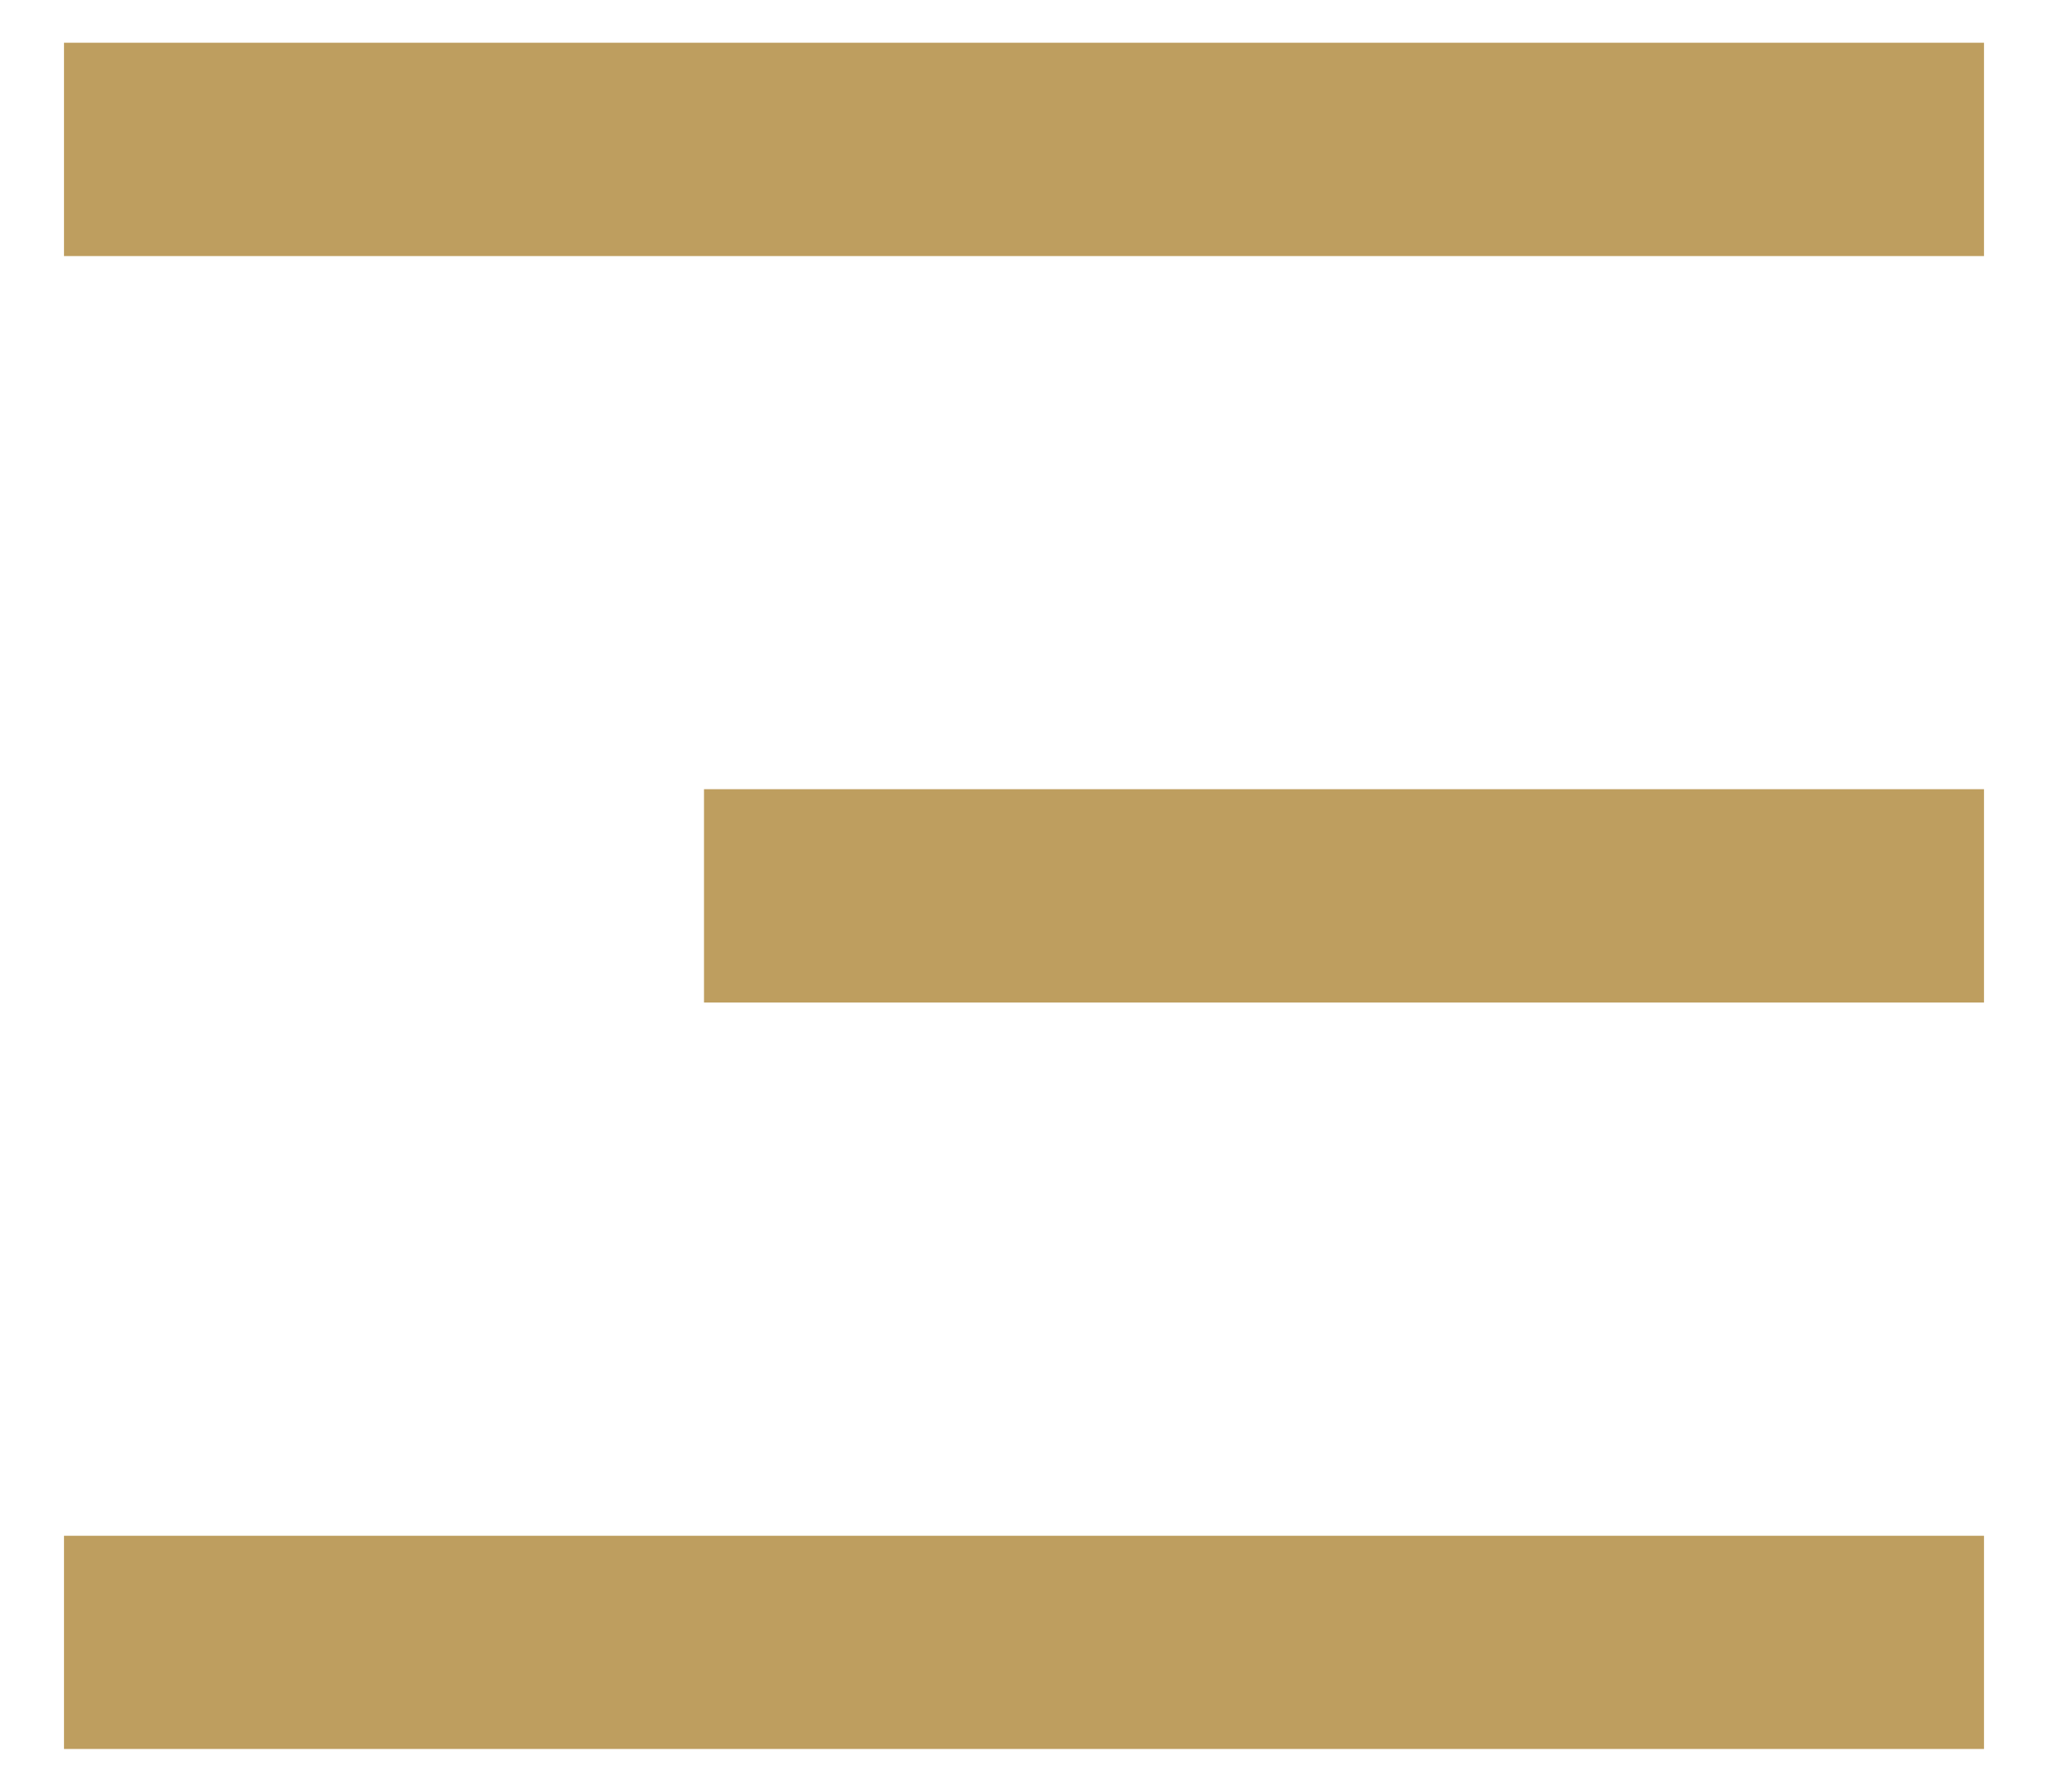
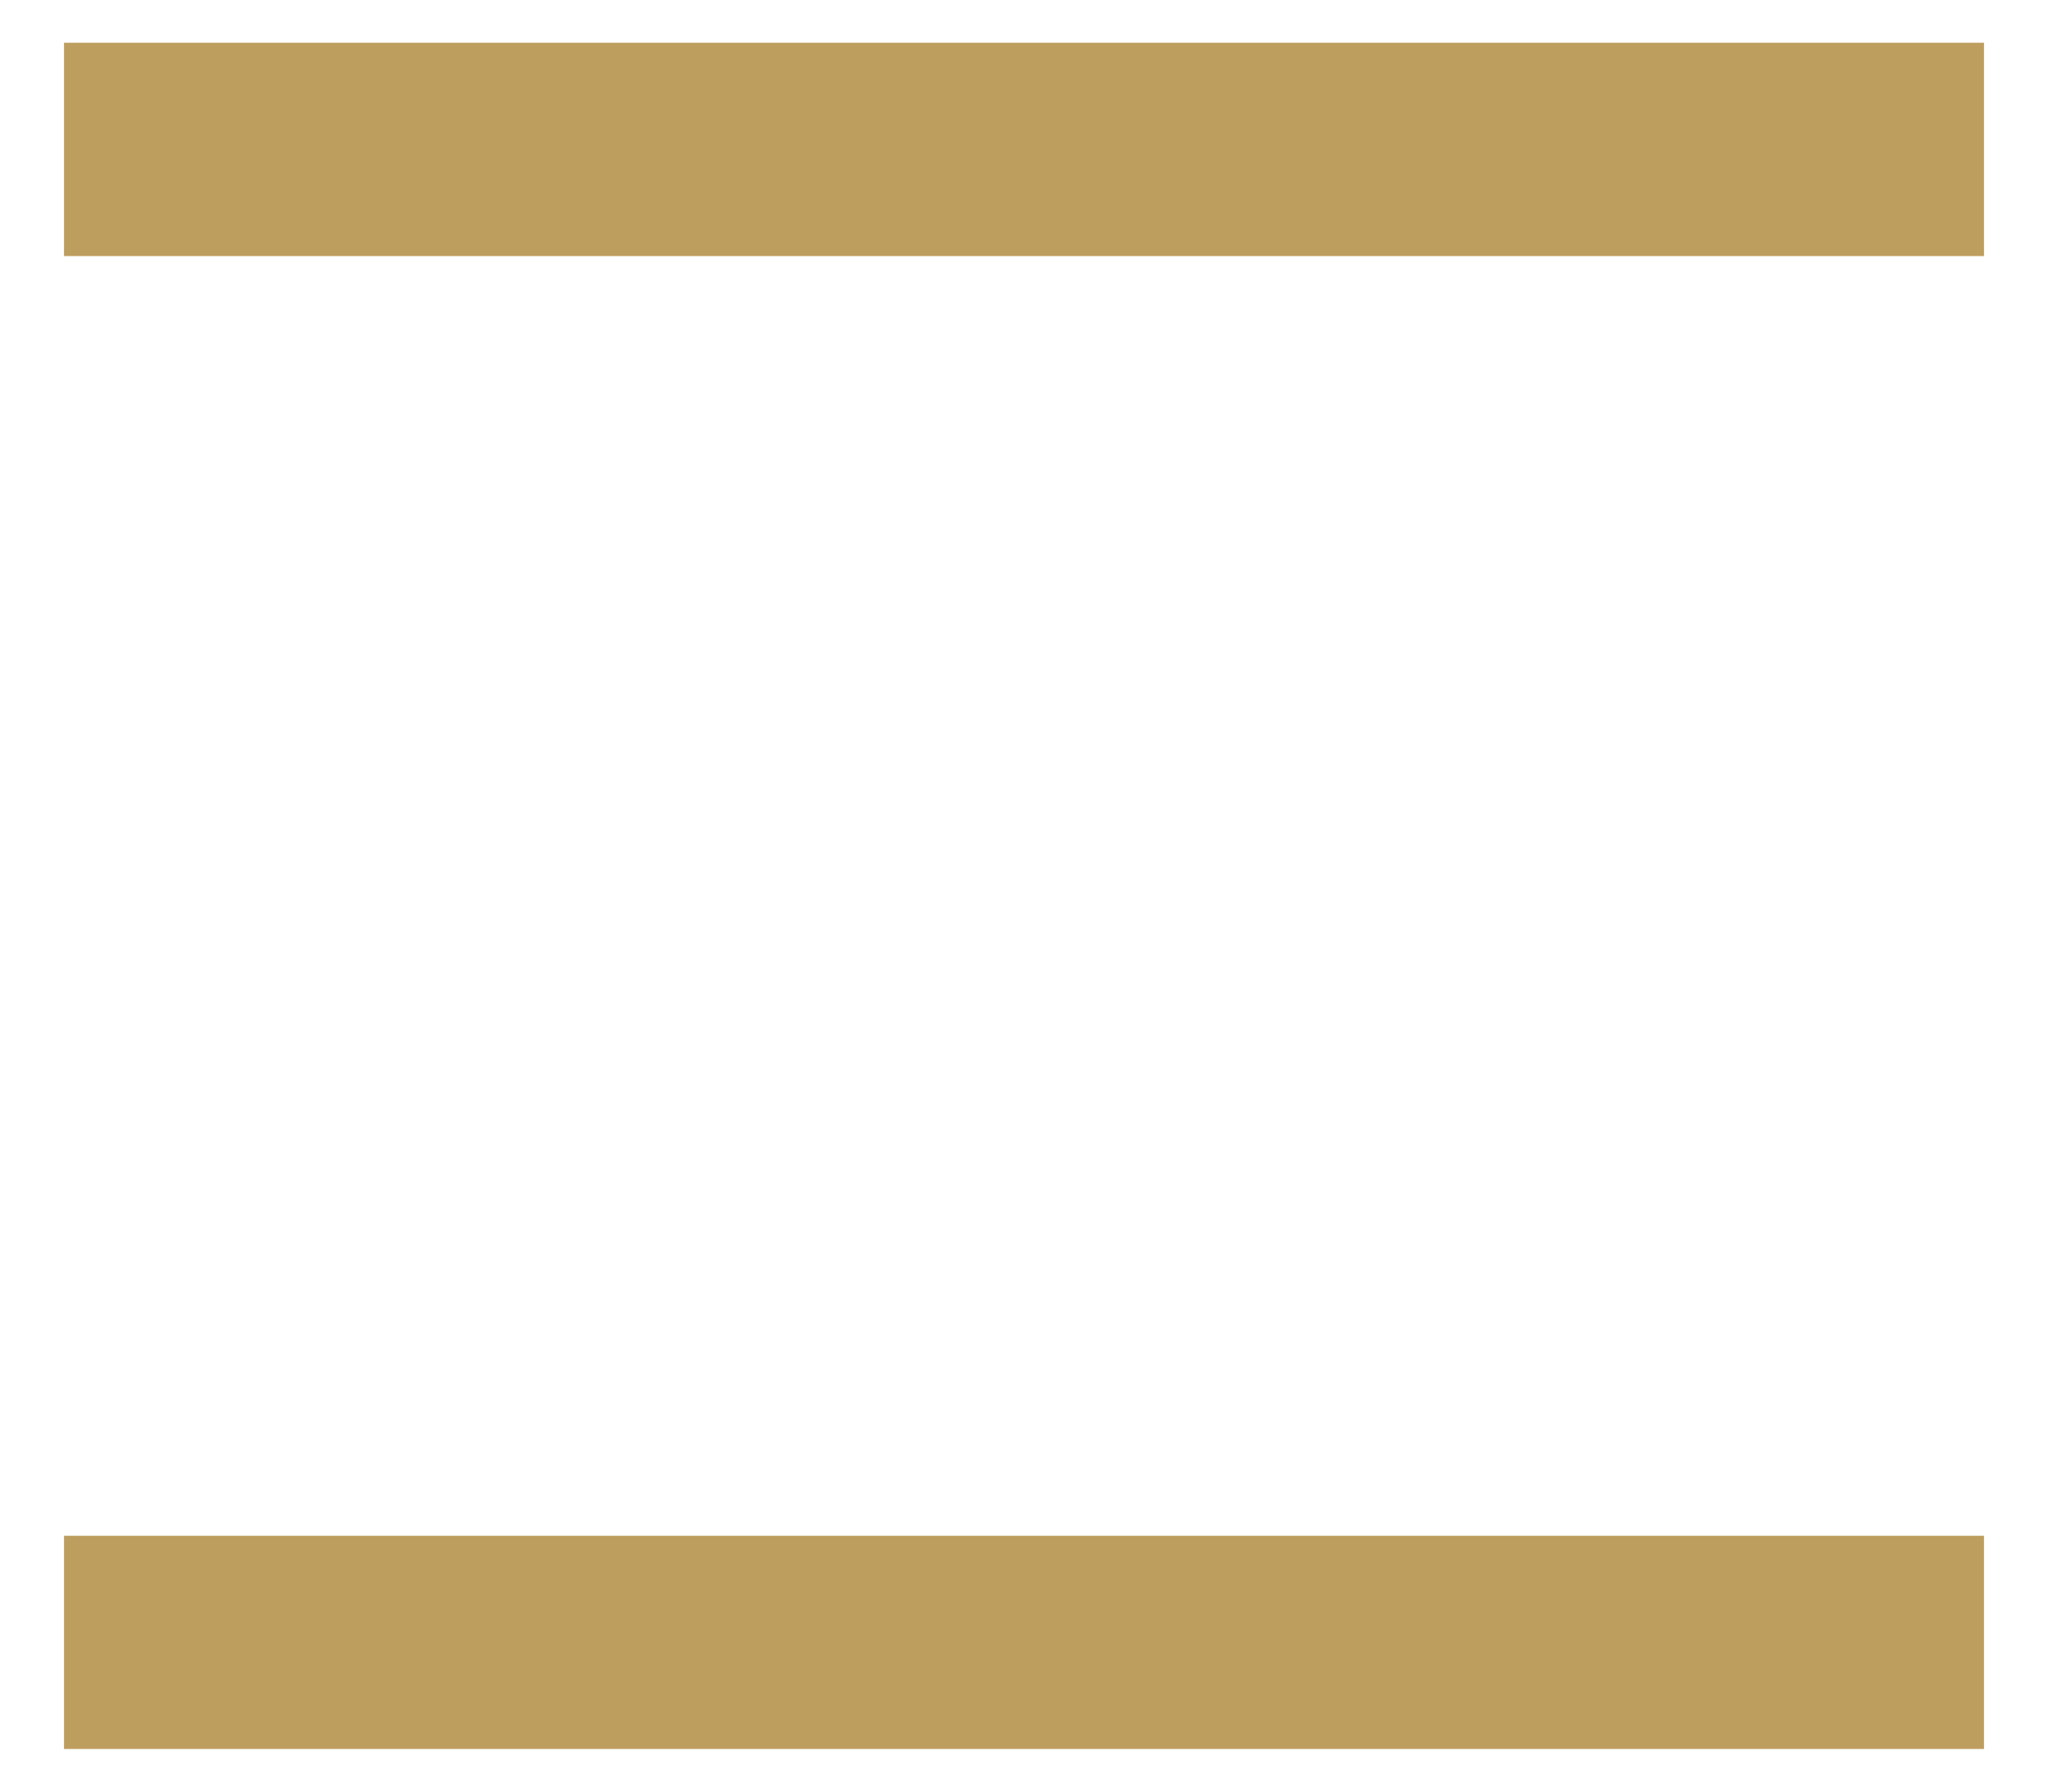
<svg xmlns="http://www.w3.org/2000/svg" width="16" height="14" viewBox="0 0 16 14" fill="none">
-   <path d="M0.5 0.334H15.5V2.001H0.5V0.334ZM5.5 6.167H15.5V7.834H5.5V6.167ZM0.5 12.001H15.5V13.667H0.5V12.001Z" fill="#BE9E5F" />
+   <path d="M0.5 0.334H15.5V2.001H0.5V0.334ZM5.5 6.167H15.5V7.834V6.167ZM0.5 12.001H15.5V13.667H0.5V12.001Z" fill="#BE9E5F" />
</svg>